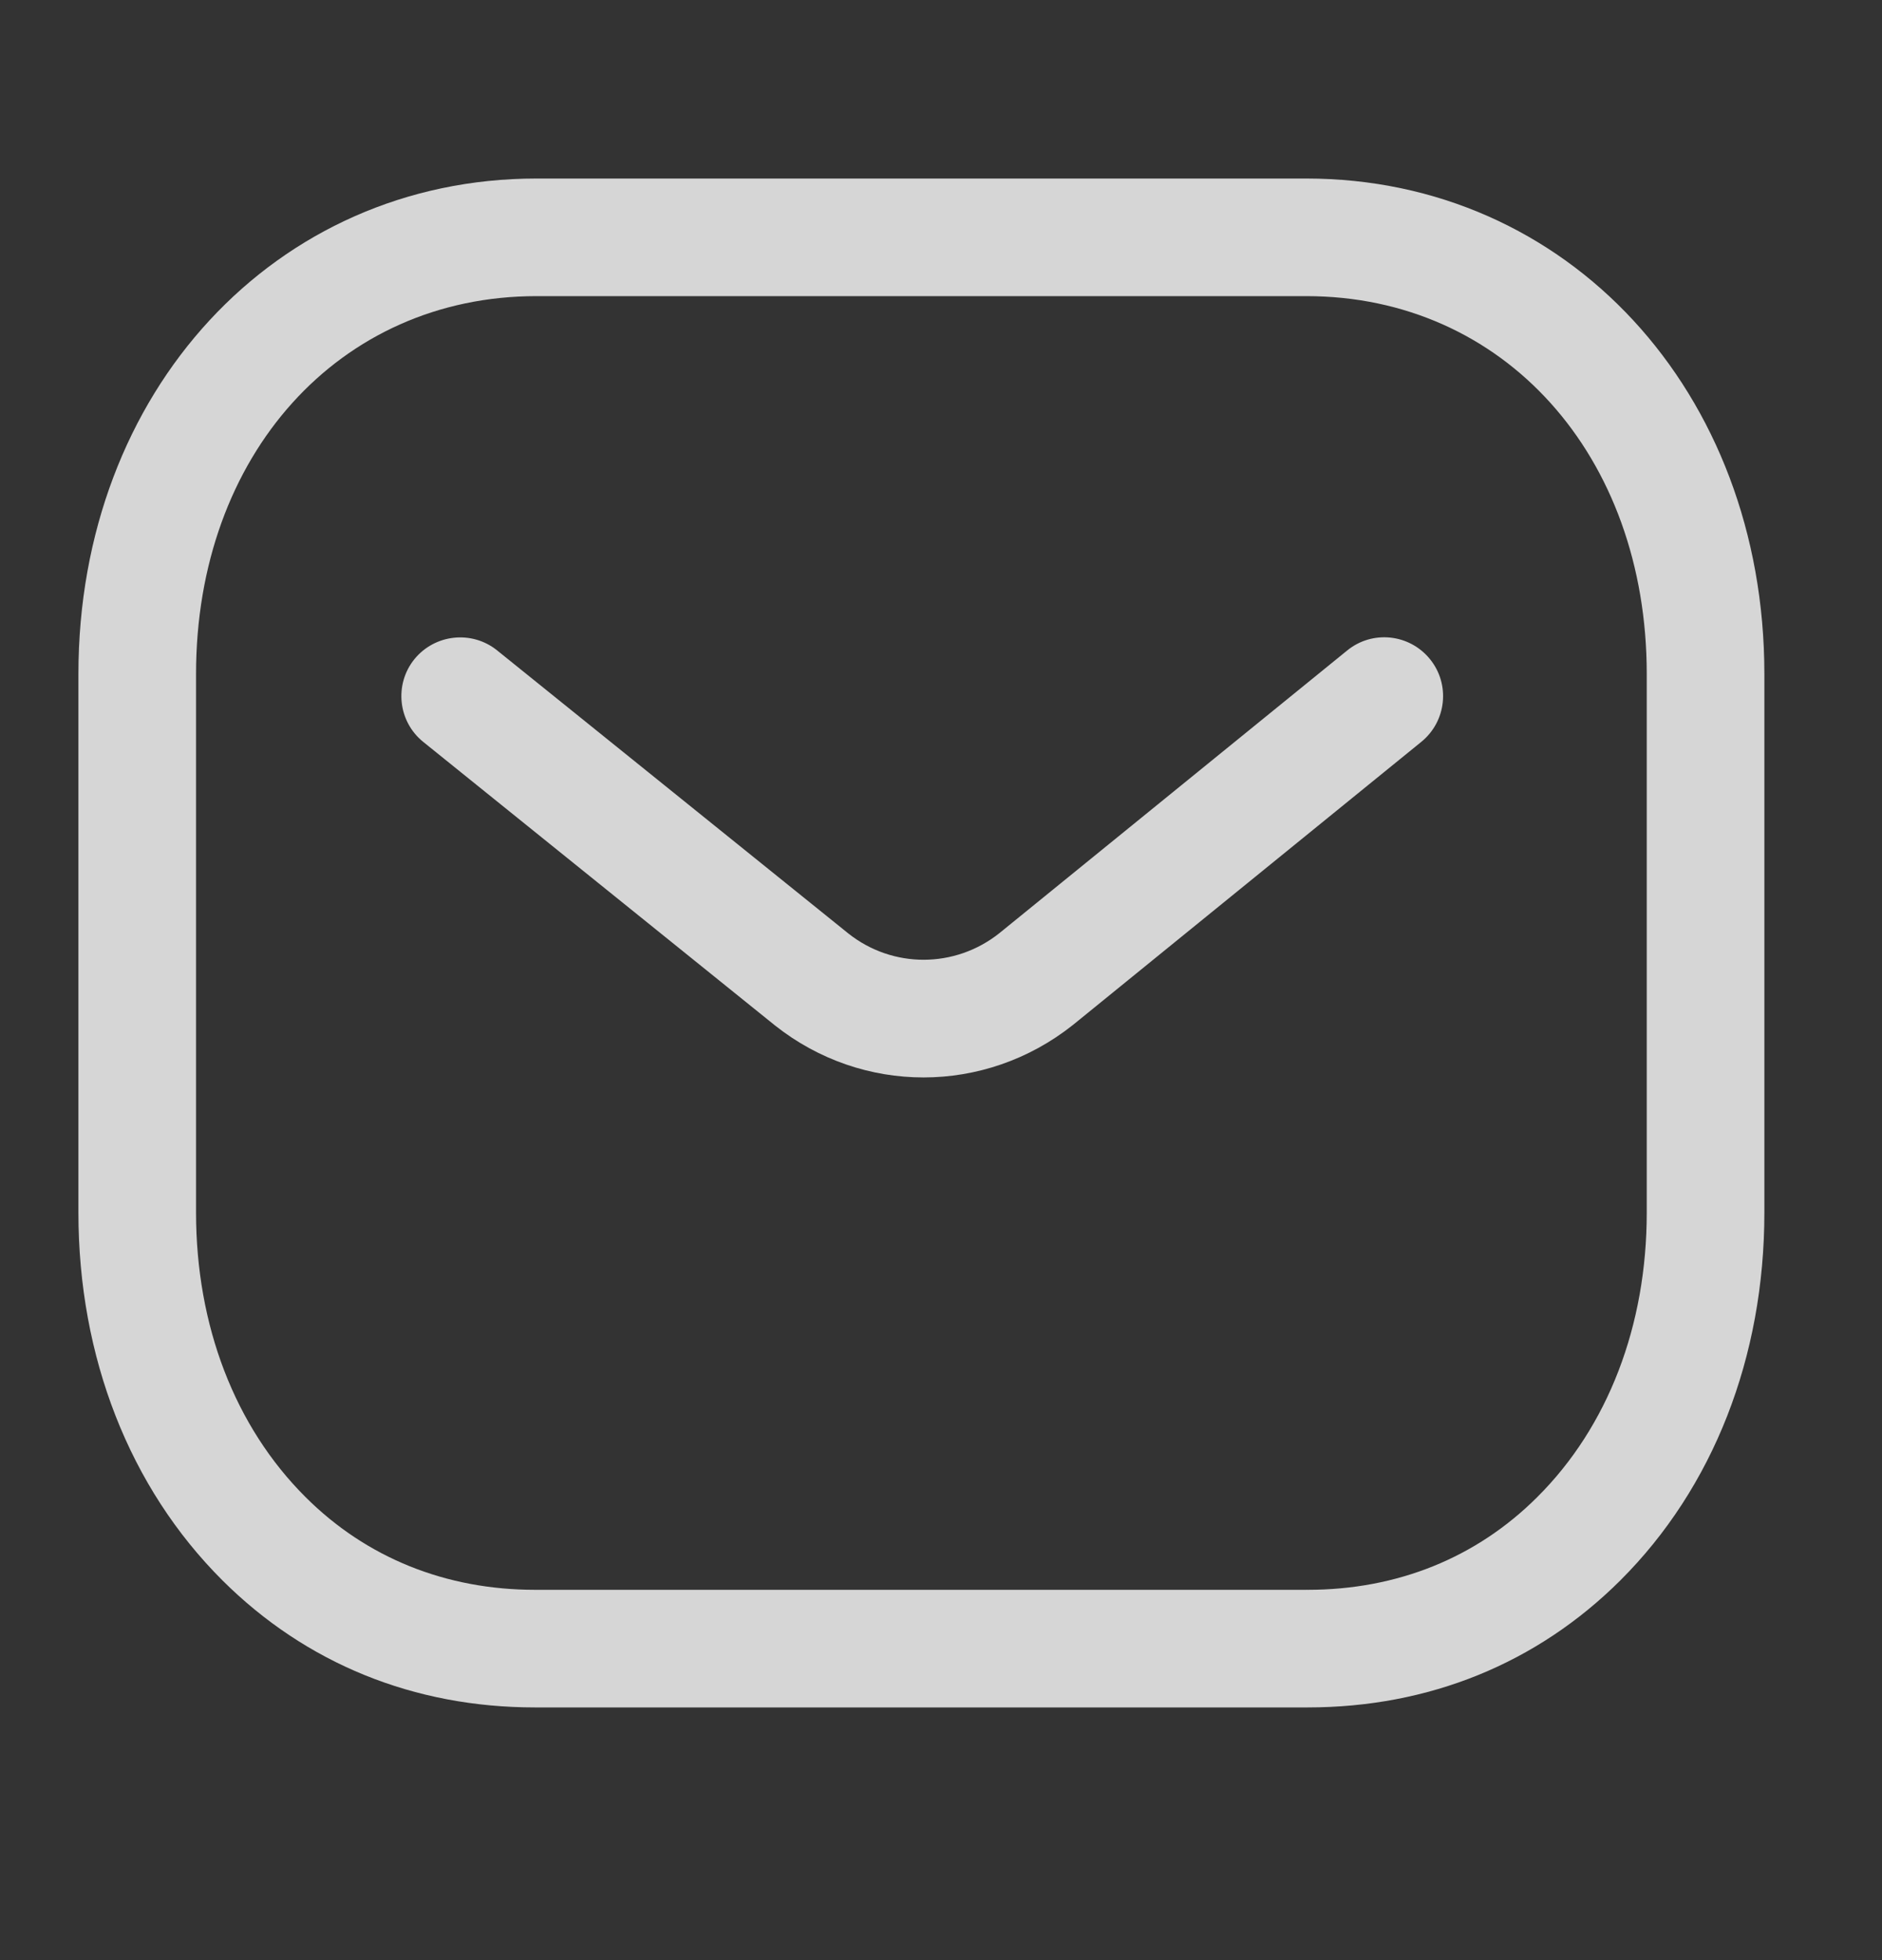
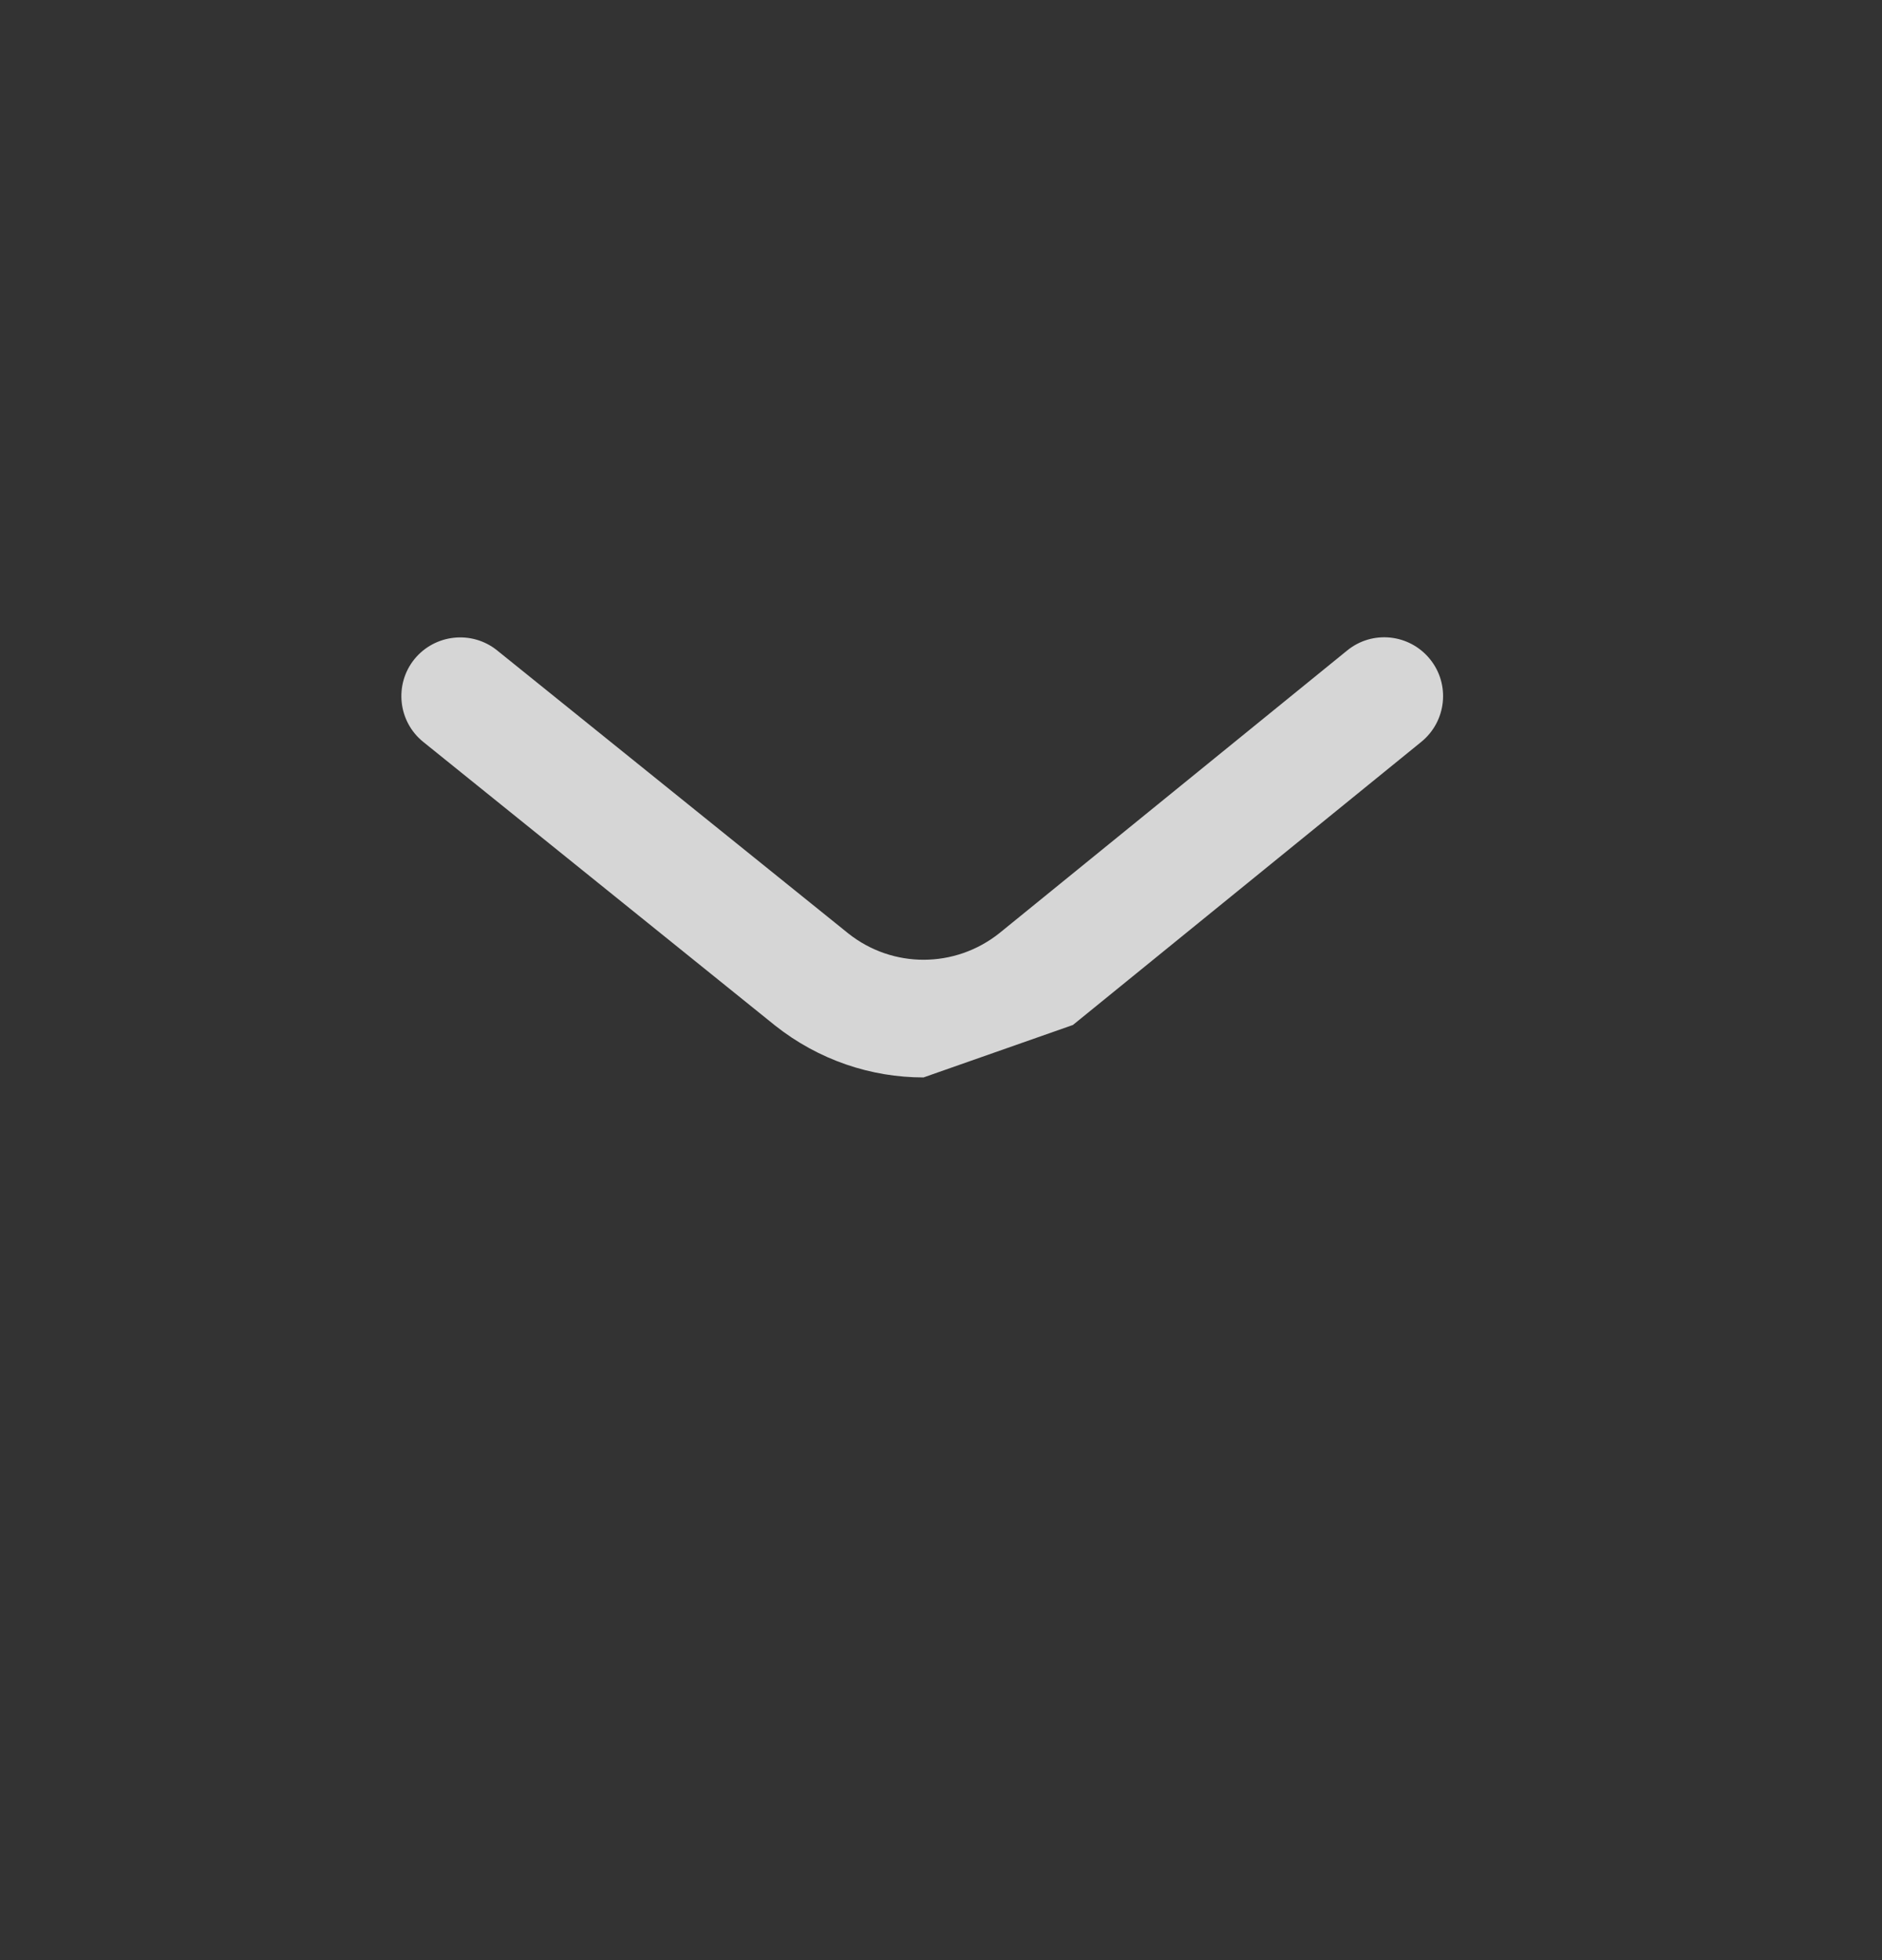
<svg xmlns="http://www.w3.org/2000/svg" width="24" height="25" viewBox="0 0 24 25" fill="none">
  <rect x="0" y="0" width="24" height="25" fill="#333333" stroke="none" />
  <g id="message 1">
    <g id="Group">
-       <path id="Vector" fill-rule="evenodd" clip-rule="evenodd" d="M11.777 13.742C11.108 13.742 10.441 13.521 9.883 13.079L5.398 9.463C5.075 9.203 5.025 8.73 5.284 8.408C5.545 8.087 6.017 8.036 6.339 8.295L10.82 11.907C11.383 12.353 12.176 12.353 12.743 11.903L17.179 8.297C17.501 8.034 17.973 8.084 18.235 8.406C18.496 8.727 18.447 9.199 18.126 9.461L13.682 13.073C13.12 13.519 12.448 13.742 11.777 13.742Z" fill="white" fill-opacity="0.8" />
-       <path id="Vector_2" fill-rule="evenodd" clip-rule="evenodd" d="M16.659 20.277C16.661 20.275 16.669 20.277 16.675 20.277C17.816 20.277 18.828 19.869 19.604 19.094C20.505 18.197 21 16.908 21 15.465V8.597C21 5.804 19.174 3.777 16.659 3.777H6.841C4.326 3.777 2.5 5.804 2.5 8.597V15.465C2.5 16.908 2.996 18.197 3.896 19.094C4.672 19.869 5.685 20.277 6.825 20.277H16.659ZM6.822 21.777C5.279 21.777 3.901 21.217 2.837 20.157C1.652 18.975 1 17.309 1 15.465V8.597C1 4.994 3.511 2.277 6.841 2.277H16.659C19.989 2.277 22.5 4.994 22.5 8.597V15.465C22.5 17.309 21.848 18.975 20.663 20.157C19.6 21.216 18.221 21.777 16.675 21.777H6.822Z" fill="white" fill-opacity="0.8" />
+       <path id="Vector" fill-rule="evenodd" clip-rule="evenodd" d="M11.777 13.742C11.108 13.742 10.441 13.521 9.883 13.079L5.398 9.463C5.075 9.203 5.025 8.73 5.284 8.408C5.545 8.087 6.017 8.036 6.339 8.295L10.82 11.907C11.383 12.353 12.176 12.353 12.743 11.903L17.179 8.297C17.501 8.034 17.973 8.084 18.235 8.406C18.496 8.727 18.447 9.199 18.126 9.461L13.682 13.073Z" fill="white" fill-opacity="0.8" />
    </g>
  </g>
</svg>